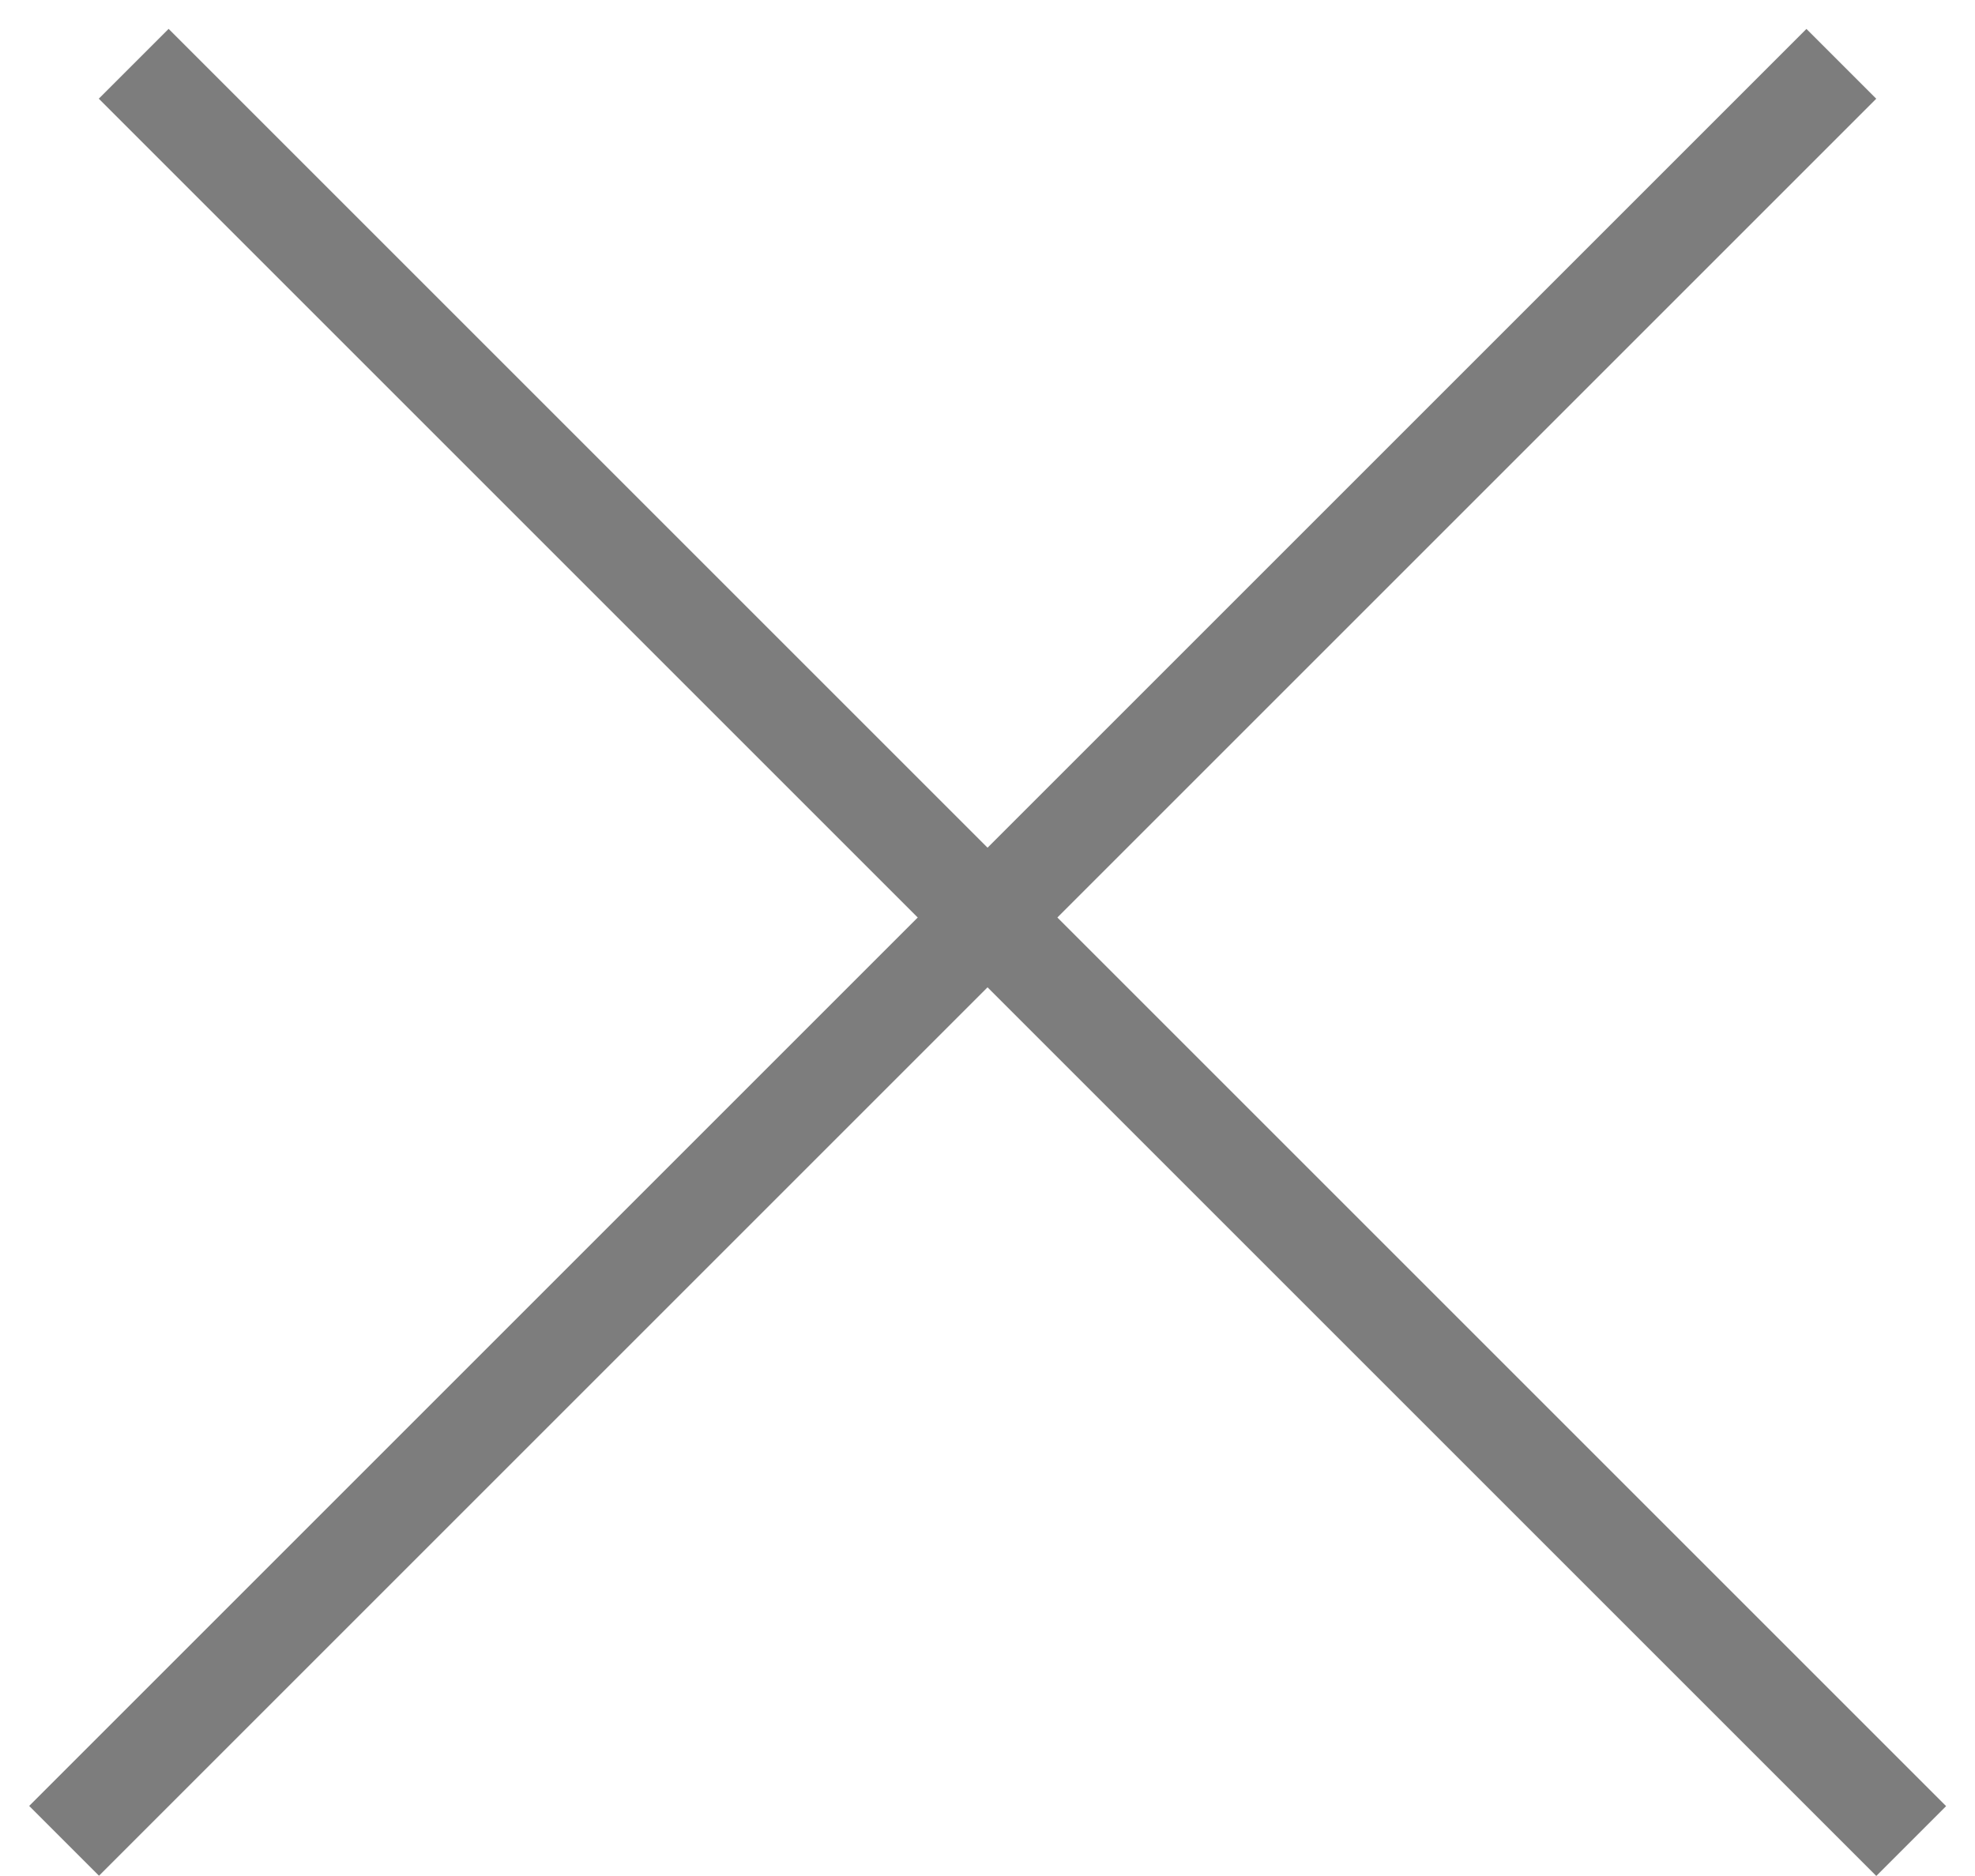
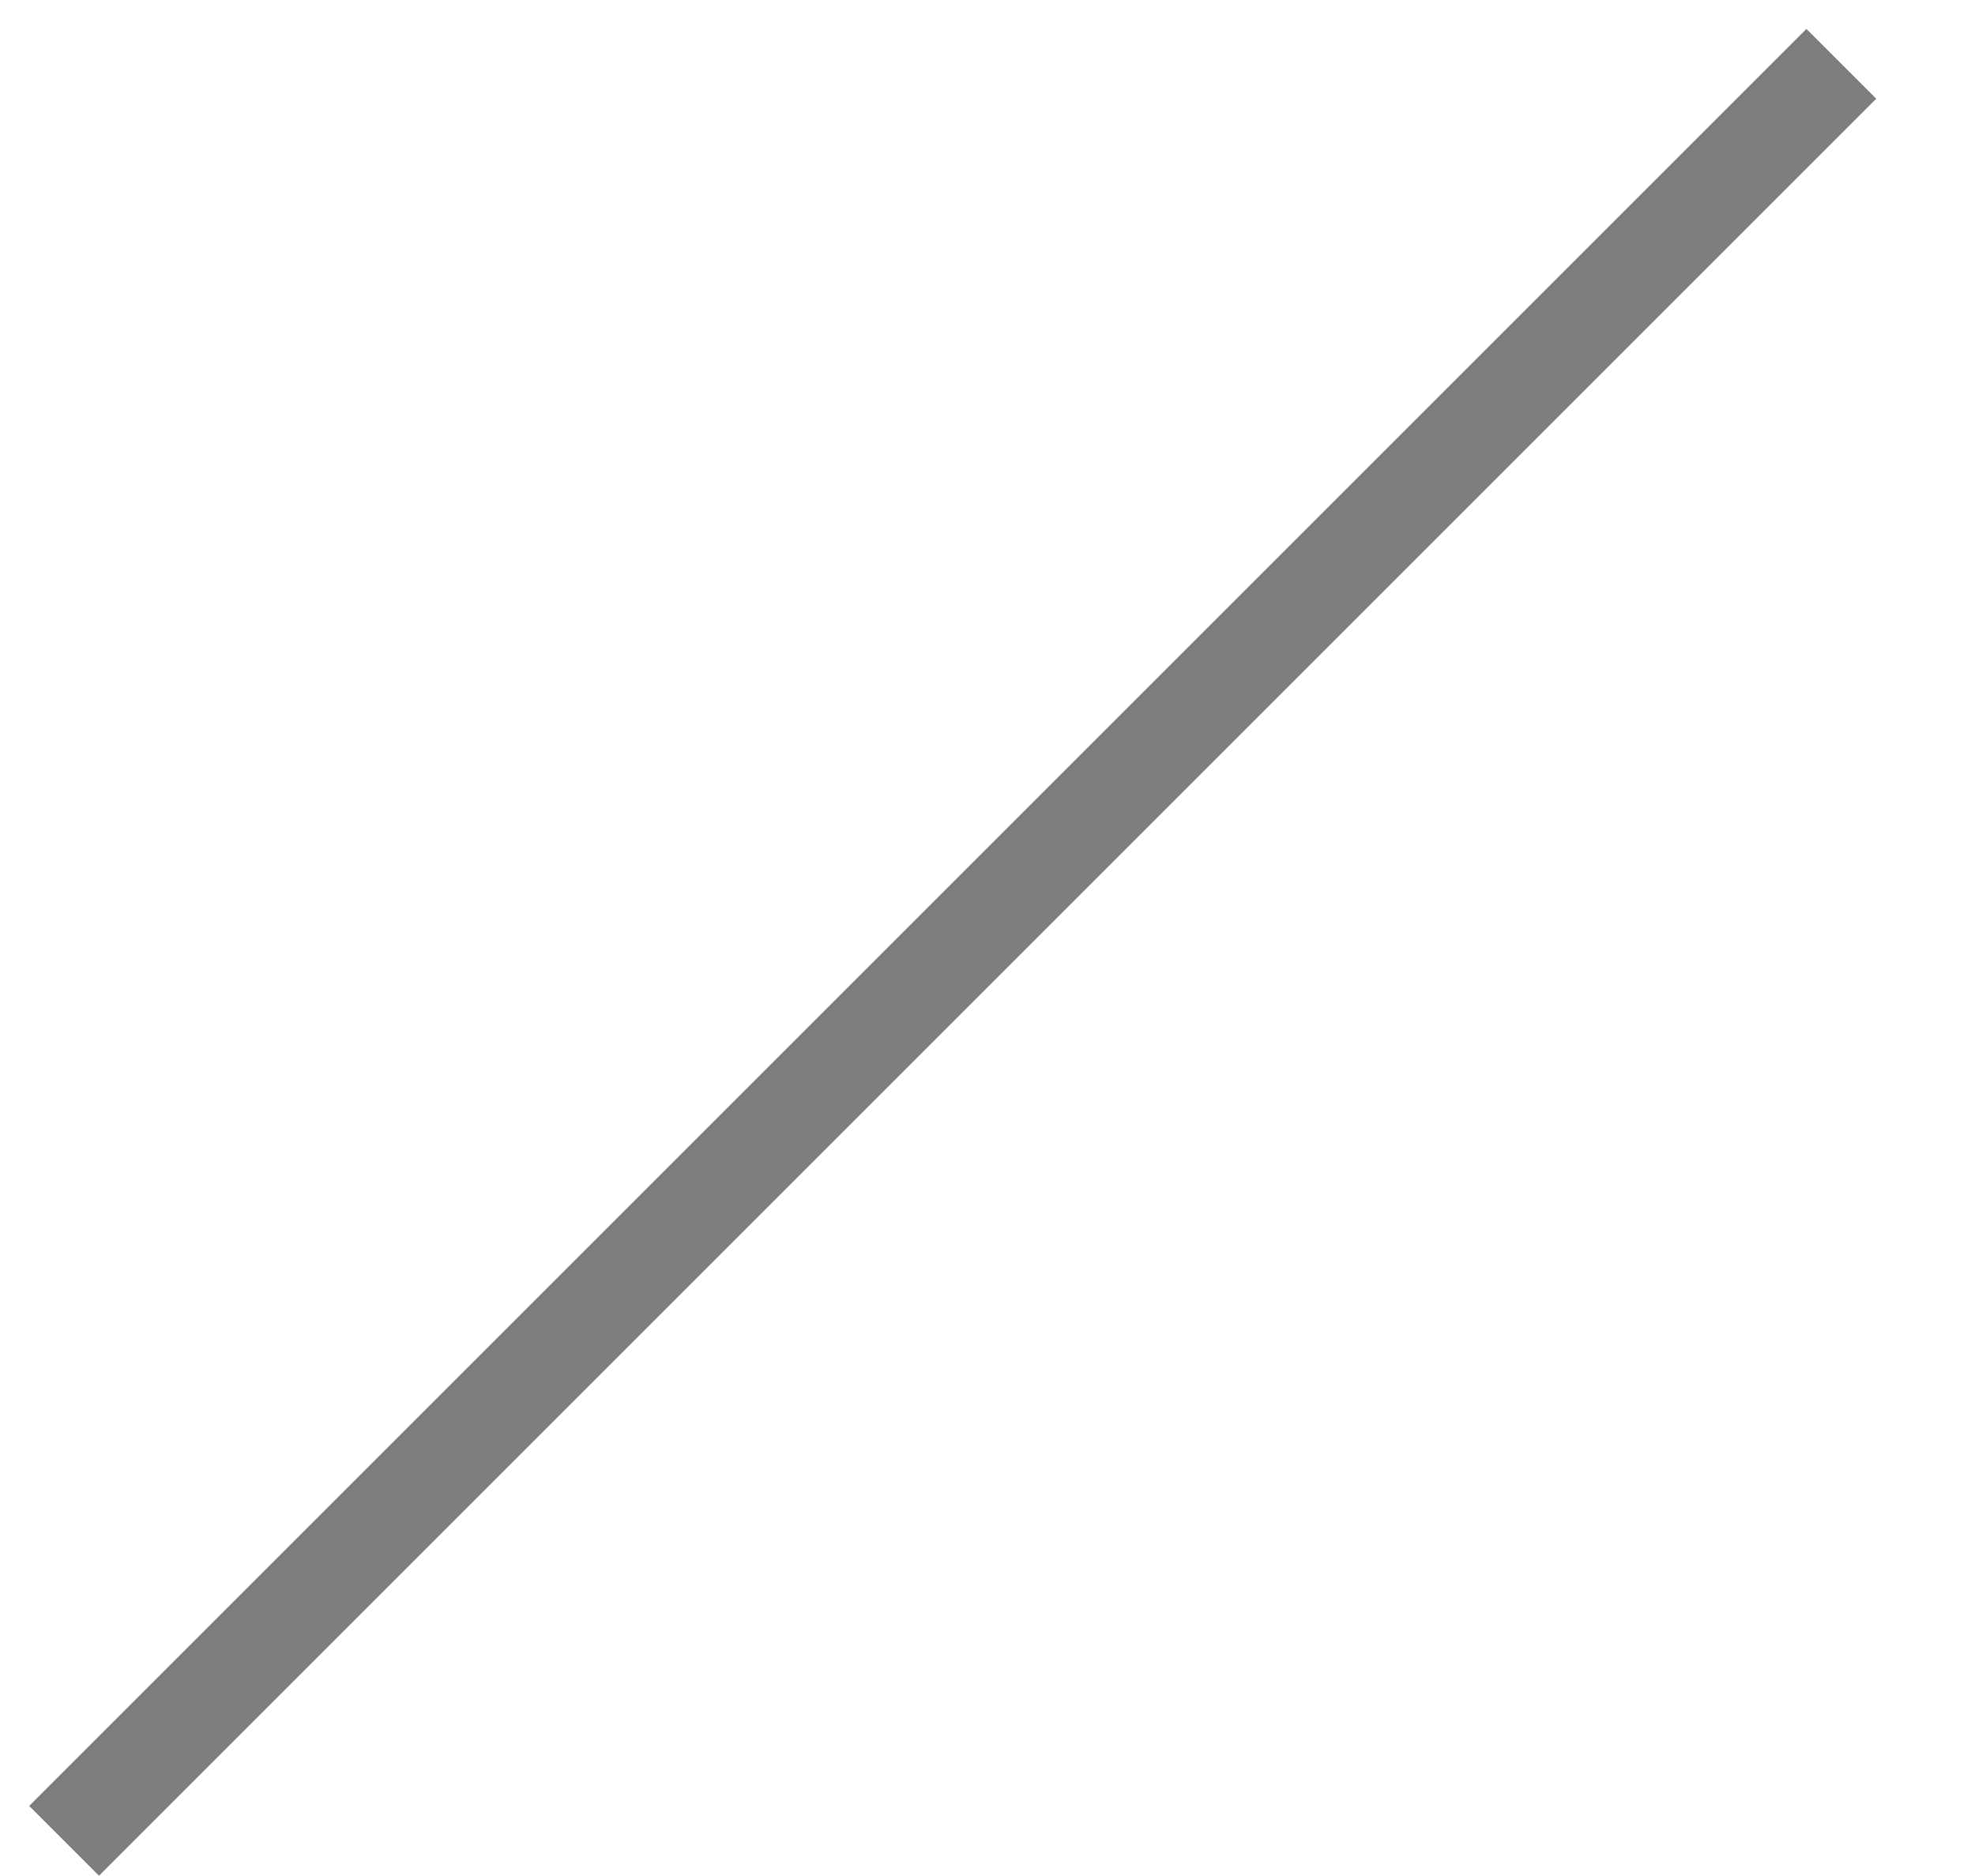
<svg xmlns="http://www.w3.org/2000/svg" width="20" height="19" viewBox="0 0 20 19" fill="none">
-   <line x1="1.354" y1="0.646" x2="19.354" y2="18.646" stroke="#7D7D7D" />
  <line y1="-0.5" x2="25.456" y2="-0.5" transform="matrix(-0.707 0.707 0.707 0.707 19 1)" stroke="#7D7D7D" />
</svg>